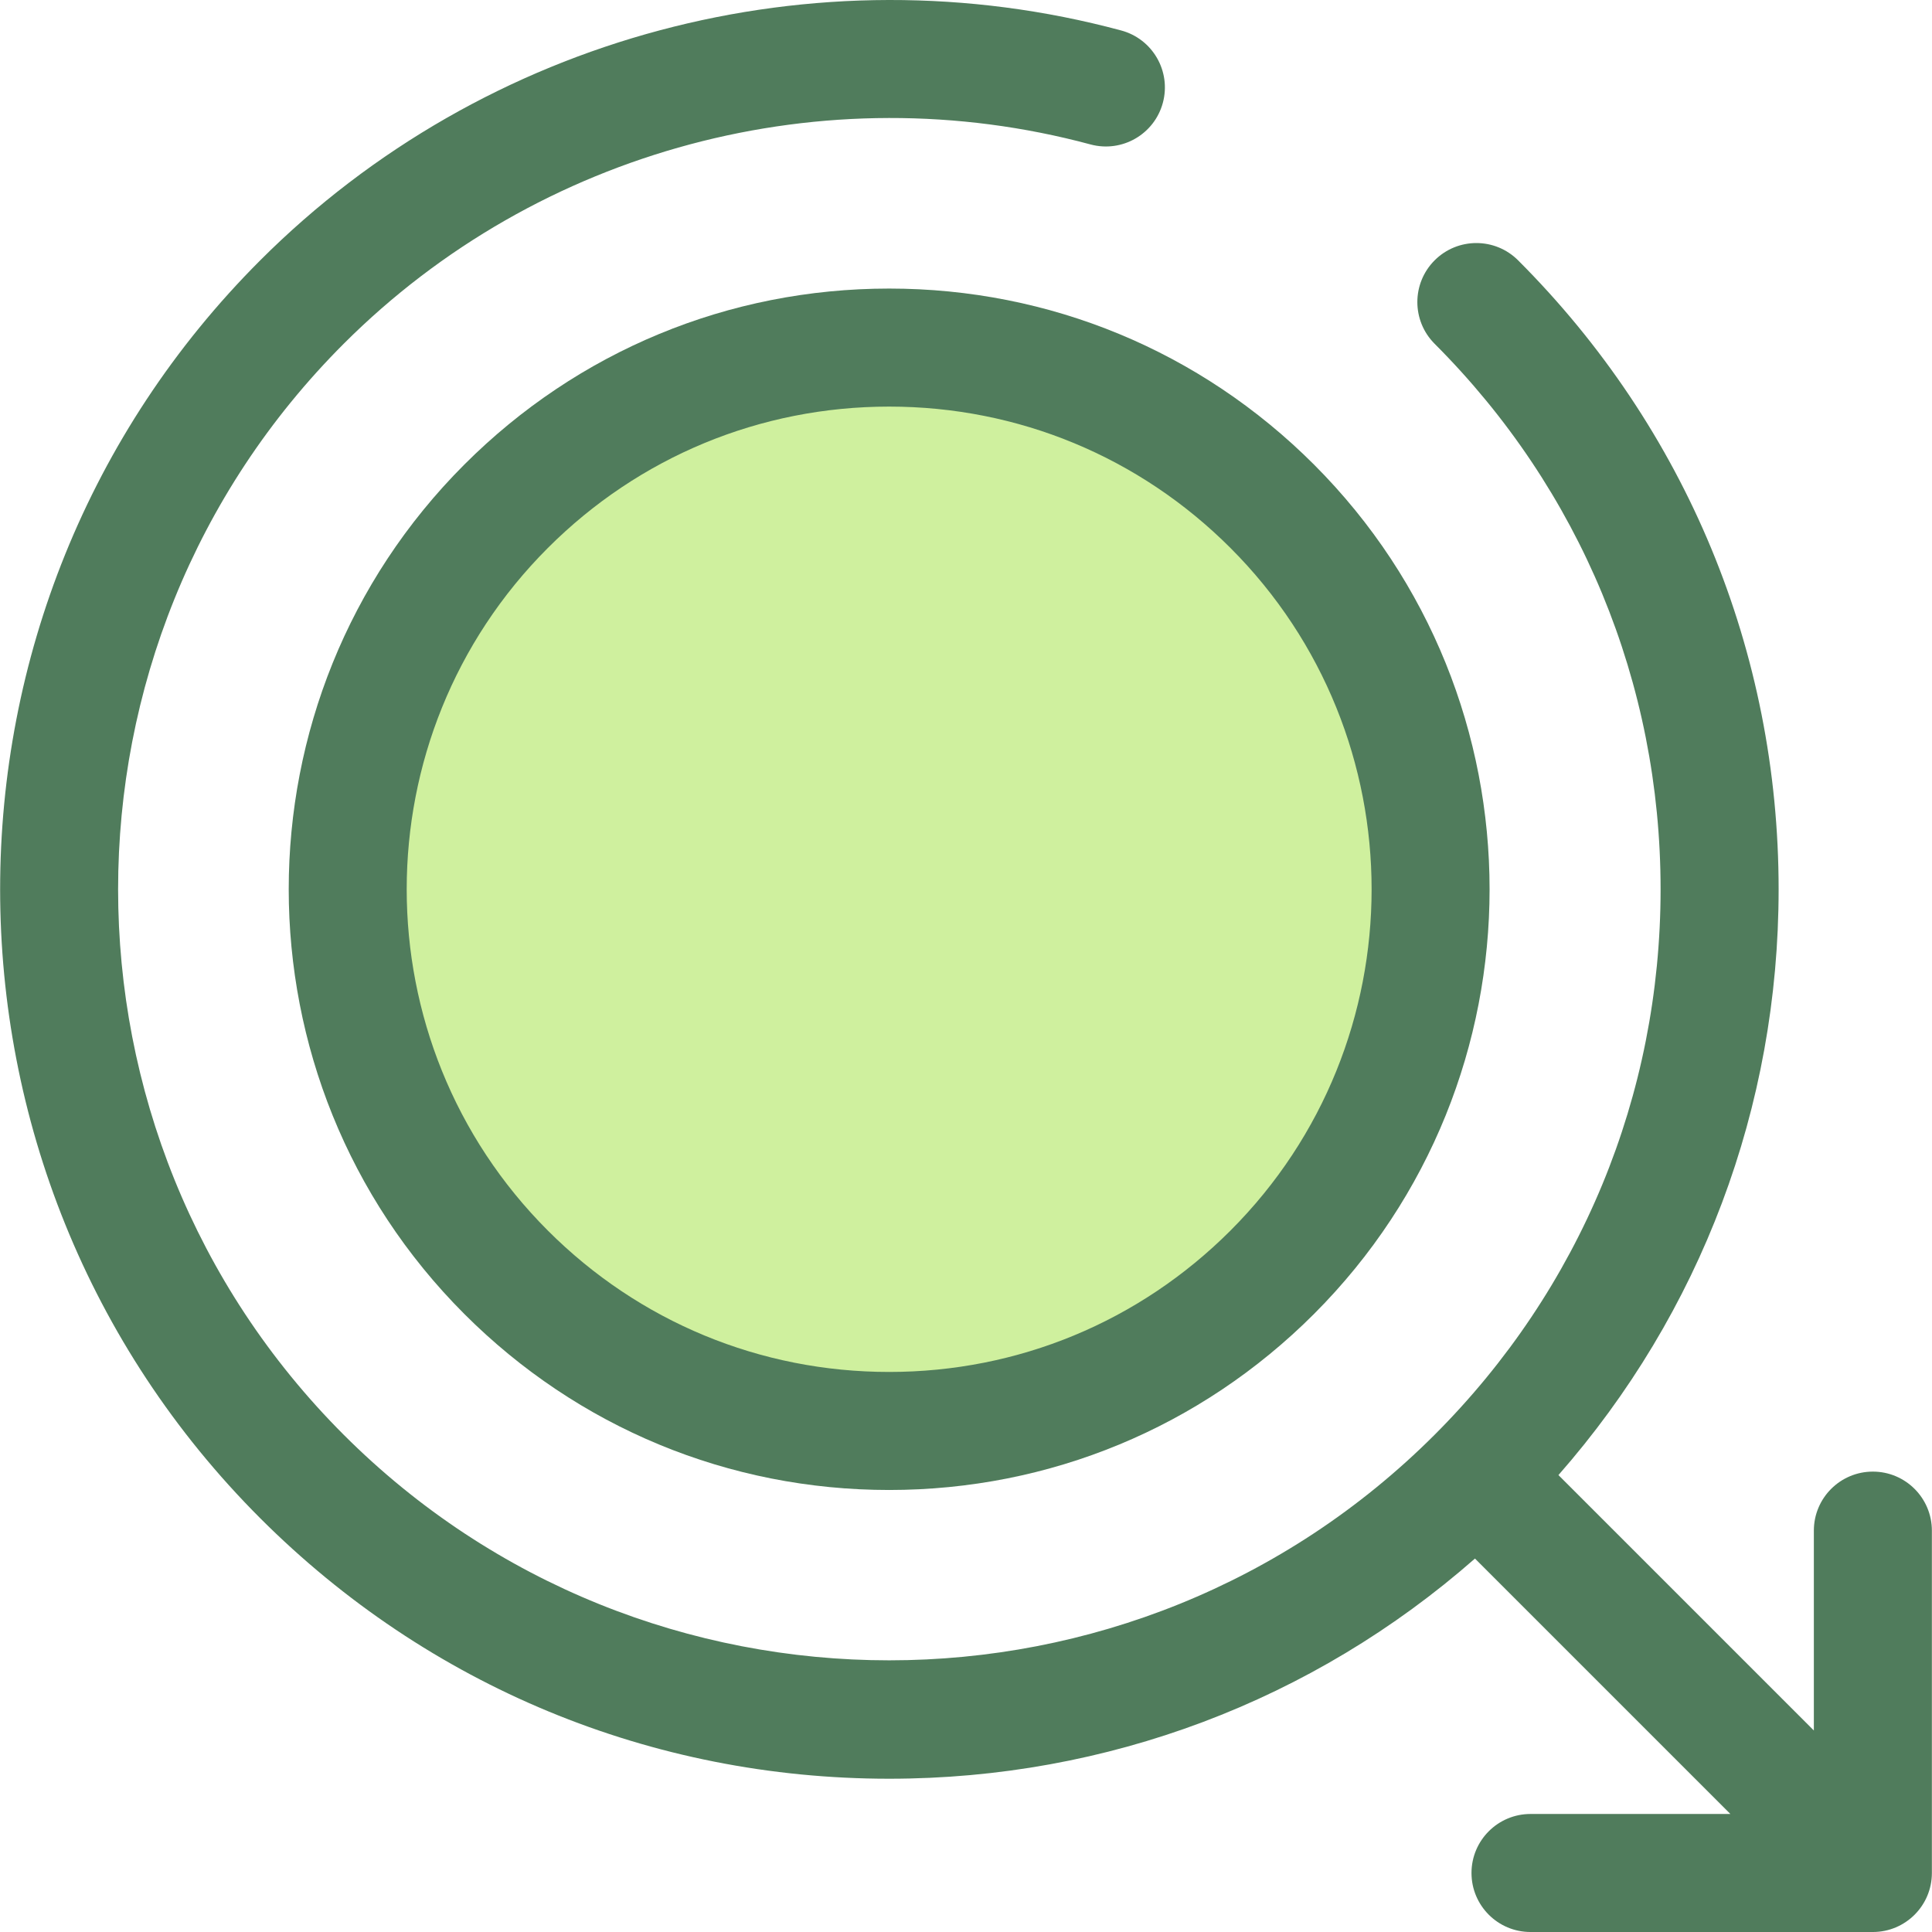
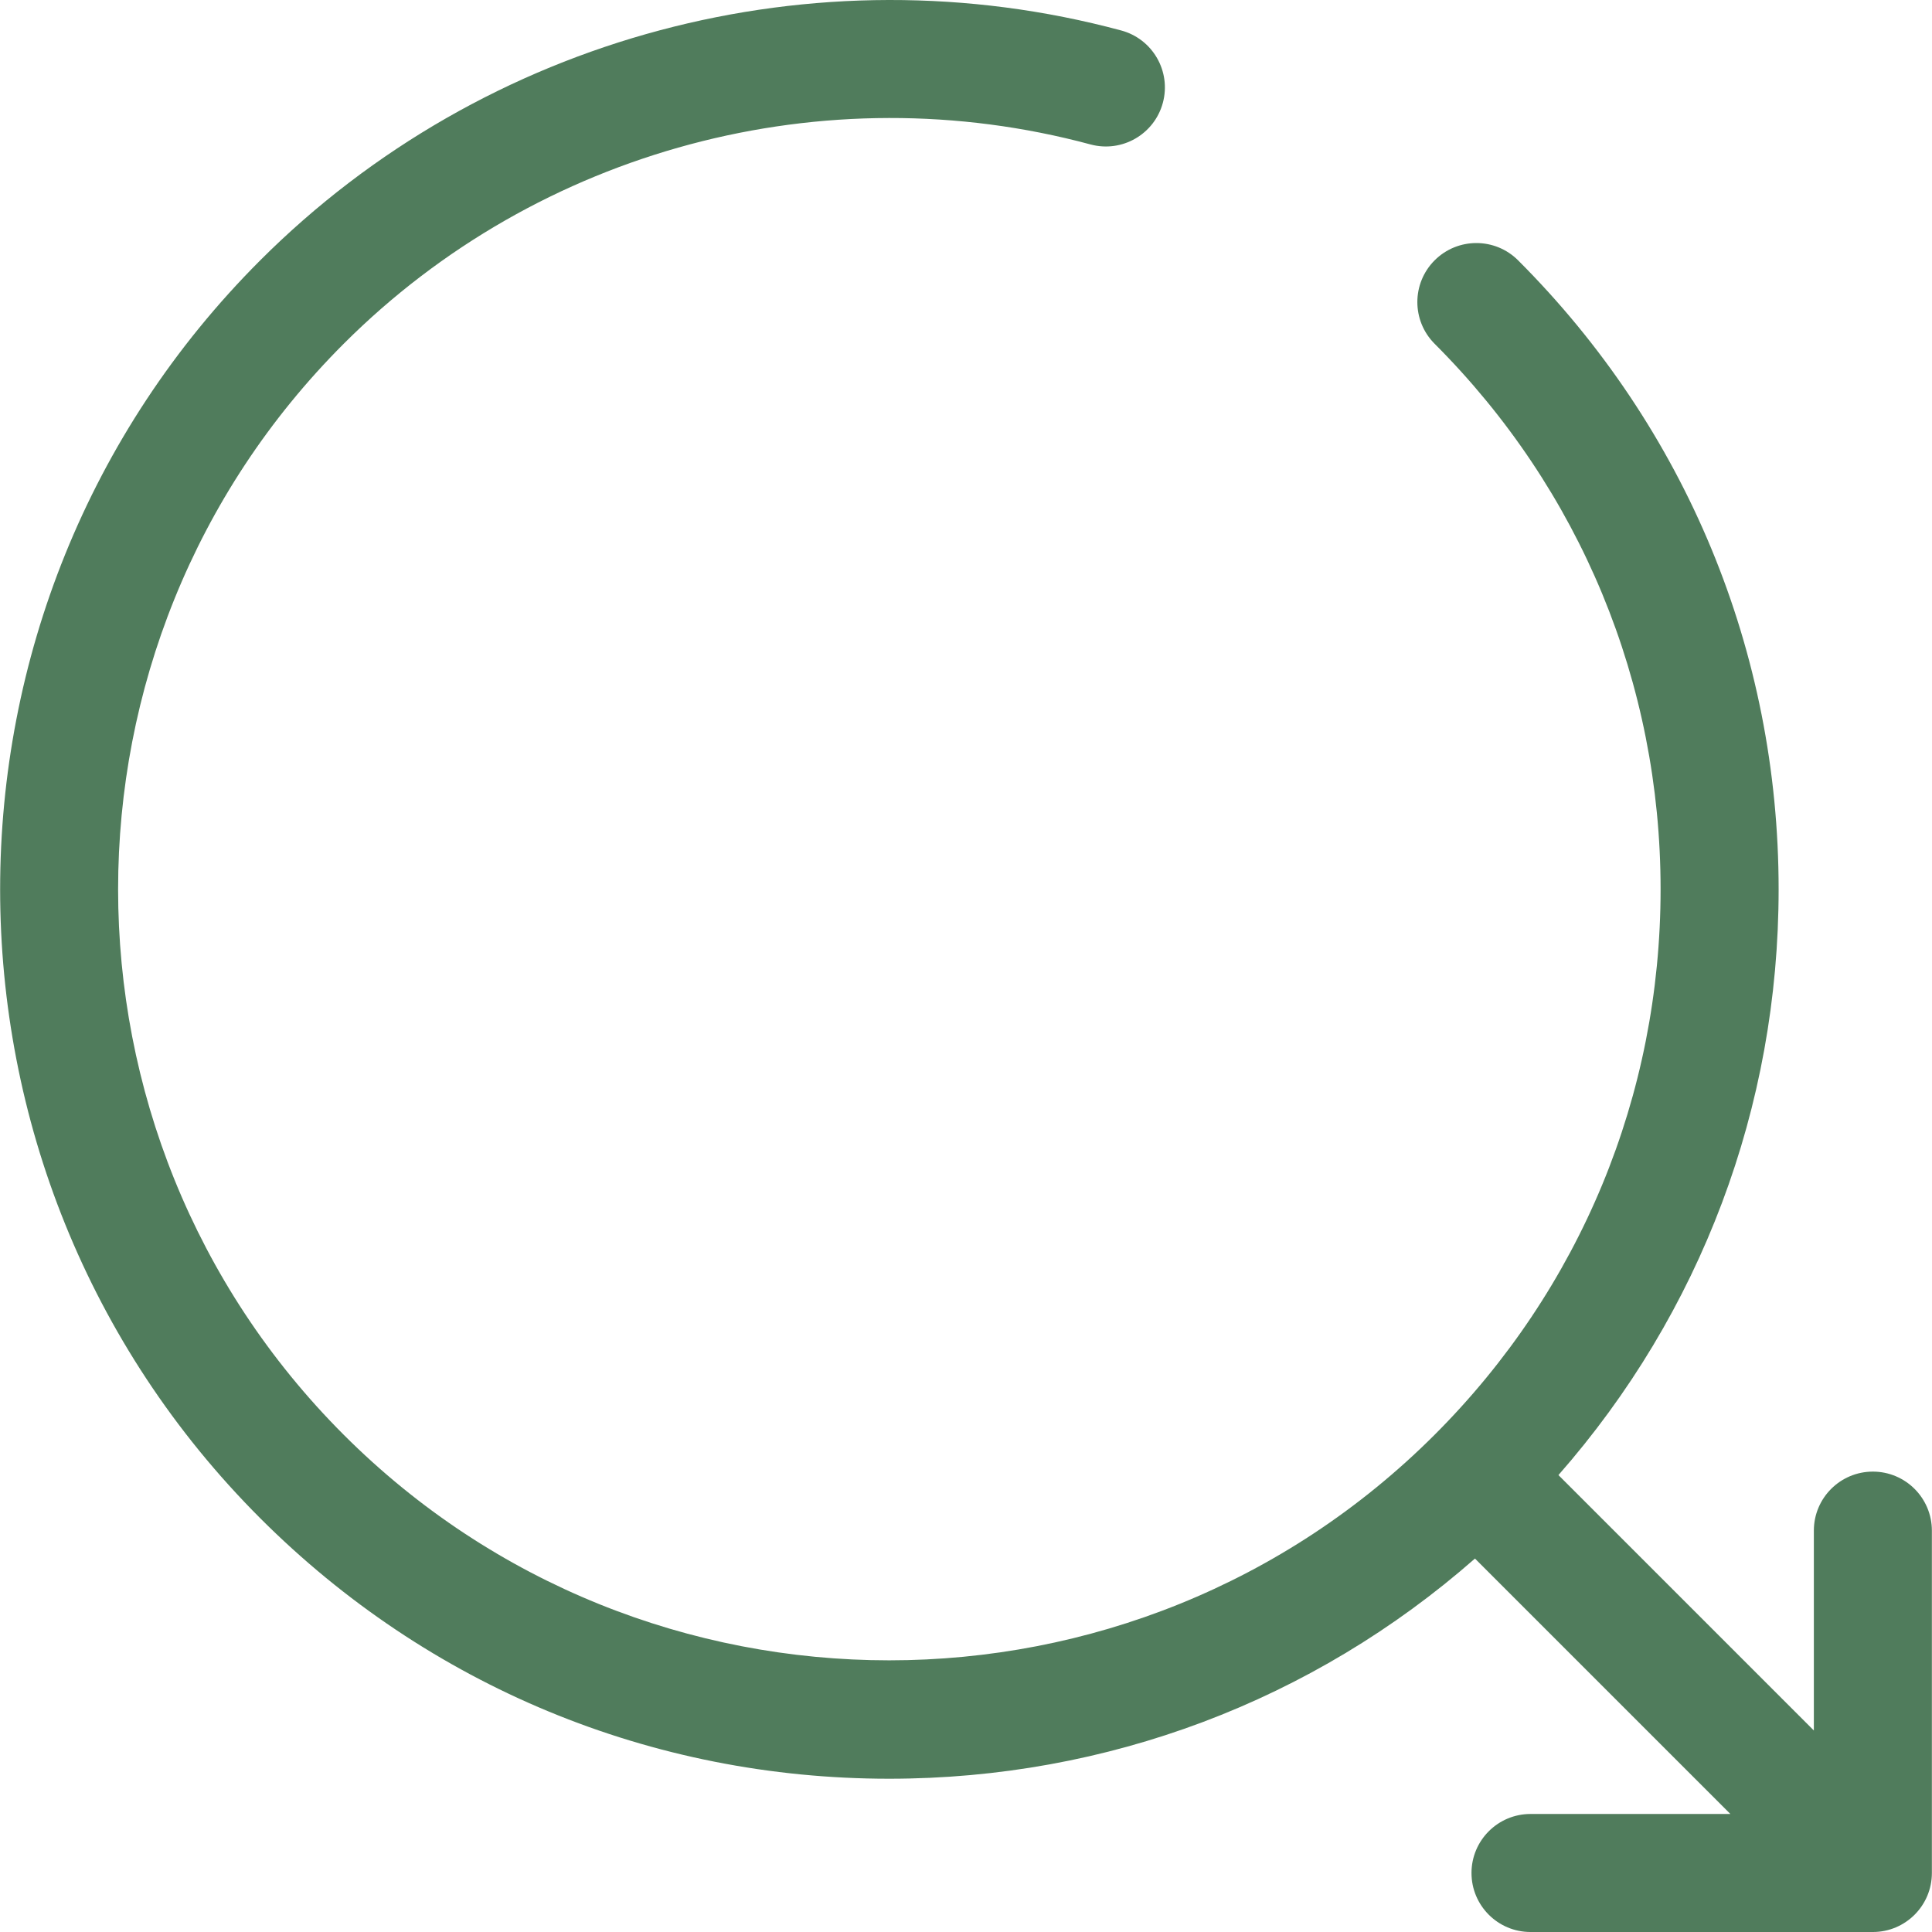
<svg xmlns="http://www.w3.org/2000/svg" height="800px" width="800px" version="1.1" id="Layer_1" viewBox="0 0 512.001 512.001" xml:space="preserve">
-   <circle style="fill:#CFF09E;" cx="235.632" cy="235.661" r="143.558" />
  <g>
-     <path style="fill:#507C5C;" d="M235.636,394.862c-42.522,0-82.5-16.558-112.568-46.627c-62.07-62.07-62.07-163.066,0-225.136   c30.068-30.068,70.045-46.627,112.568-46.627s82.5,16.558,112.569,46.627c62.068,62.071,62.068,163.066,0,225.136   C318.136,378.303,278.159,394.862,235.636,394.862z M235.636,107.752c-34.168,0-66.289,13.305-90.448,37.465   c-49.875,49.875-49.875,131.026,0,180.9c24.159,24.16,56.28,37.465,90.448,37.465s66.291-13.305,90.45-37.465   c49.874-49.874,49.874-131.024,0-180.9C301.927,121.057,269.805,107.752,235.636,107.752z" />
    <path style="fill:#507C5C;" d="M496.331,389.993c-8.636,0-15.64,7.002-15.64,15.64v52.967l-67.688-67.688   c37.731-42.985,58.351-97.529,58.351-155.247c0-62.961-24.519-122.155-69.041-166.675c-6.109-6.107-16.009-6.107-22.119,0   c-6.107,6.107-6.107,16.011,0,22.118c38.613,38.612,59.879,89.951,59.879,144.558c0,54.608-21.265,105.946-59.879,144.558   c-79.707,79.708-209.405,79.712-289.113,0c-79.71-79.71-79.71-209.407,0-289.117c51.572-51.569,127.418-71.812,197.919-52.827   c8.349,2.244,16.922-2.696,19.17-11.035c2.246-8.341-2.696-16.922-11.035-19.168C215.85-13.807,128.42,9.529,68.961,68.992   c-91.904,91.904-91.904,241.446,0,333.352c44.52,44.52,103.712,69.039,166.675,69.039c57.72,0,112.261-20.62,155.246-58.349   l67.688,67.688h-52.967c-8.636,0-15.64,7.002-15.64,15.64c0,8.638,7.004,15.64,15.64,15.64h90.727c8.636,0,15.64-7.002,15.64-15.64   v-90.725C511.97,396.995,504.967,389.993,496.331,389.993z" />
  </g>
</svg>